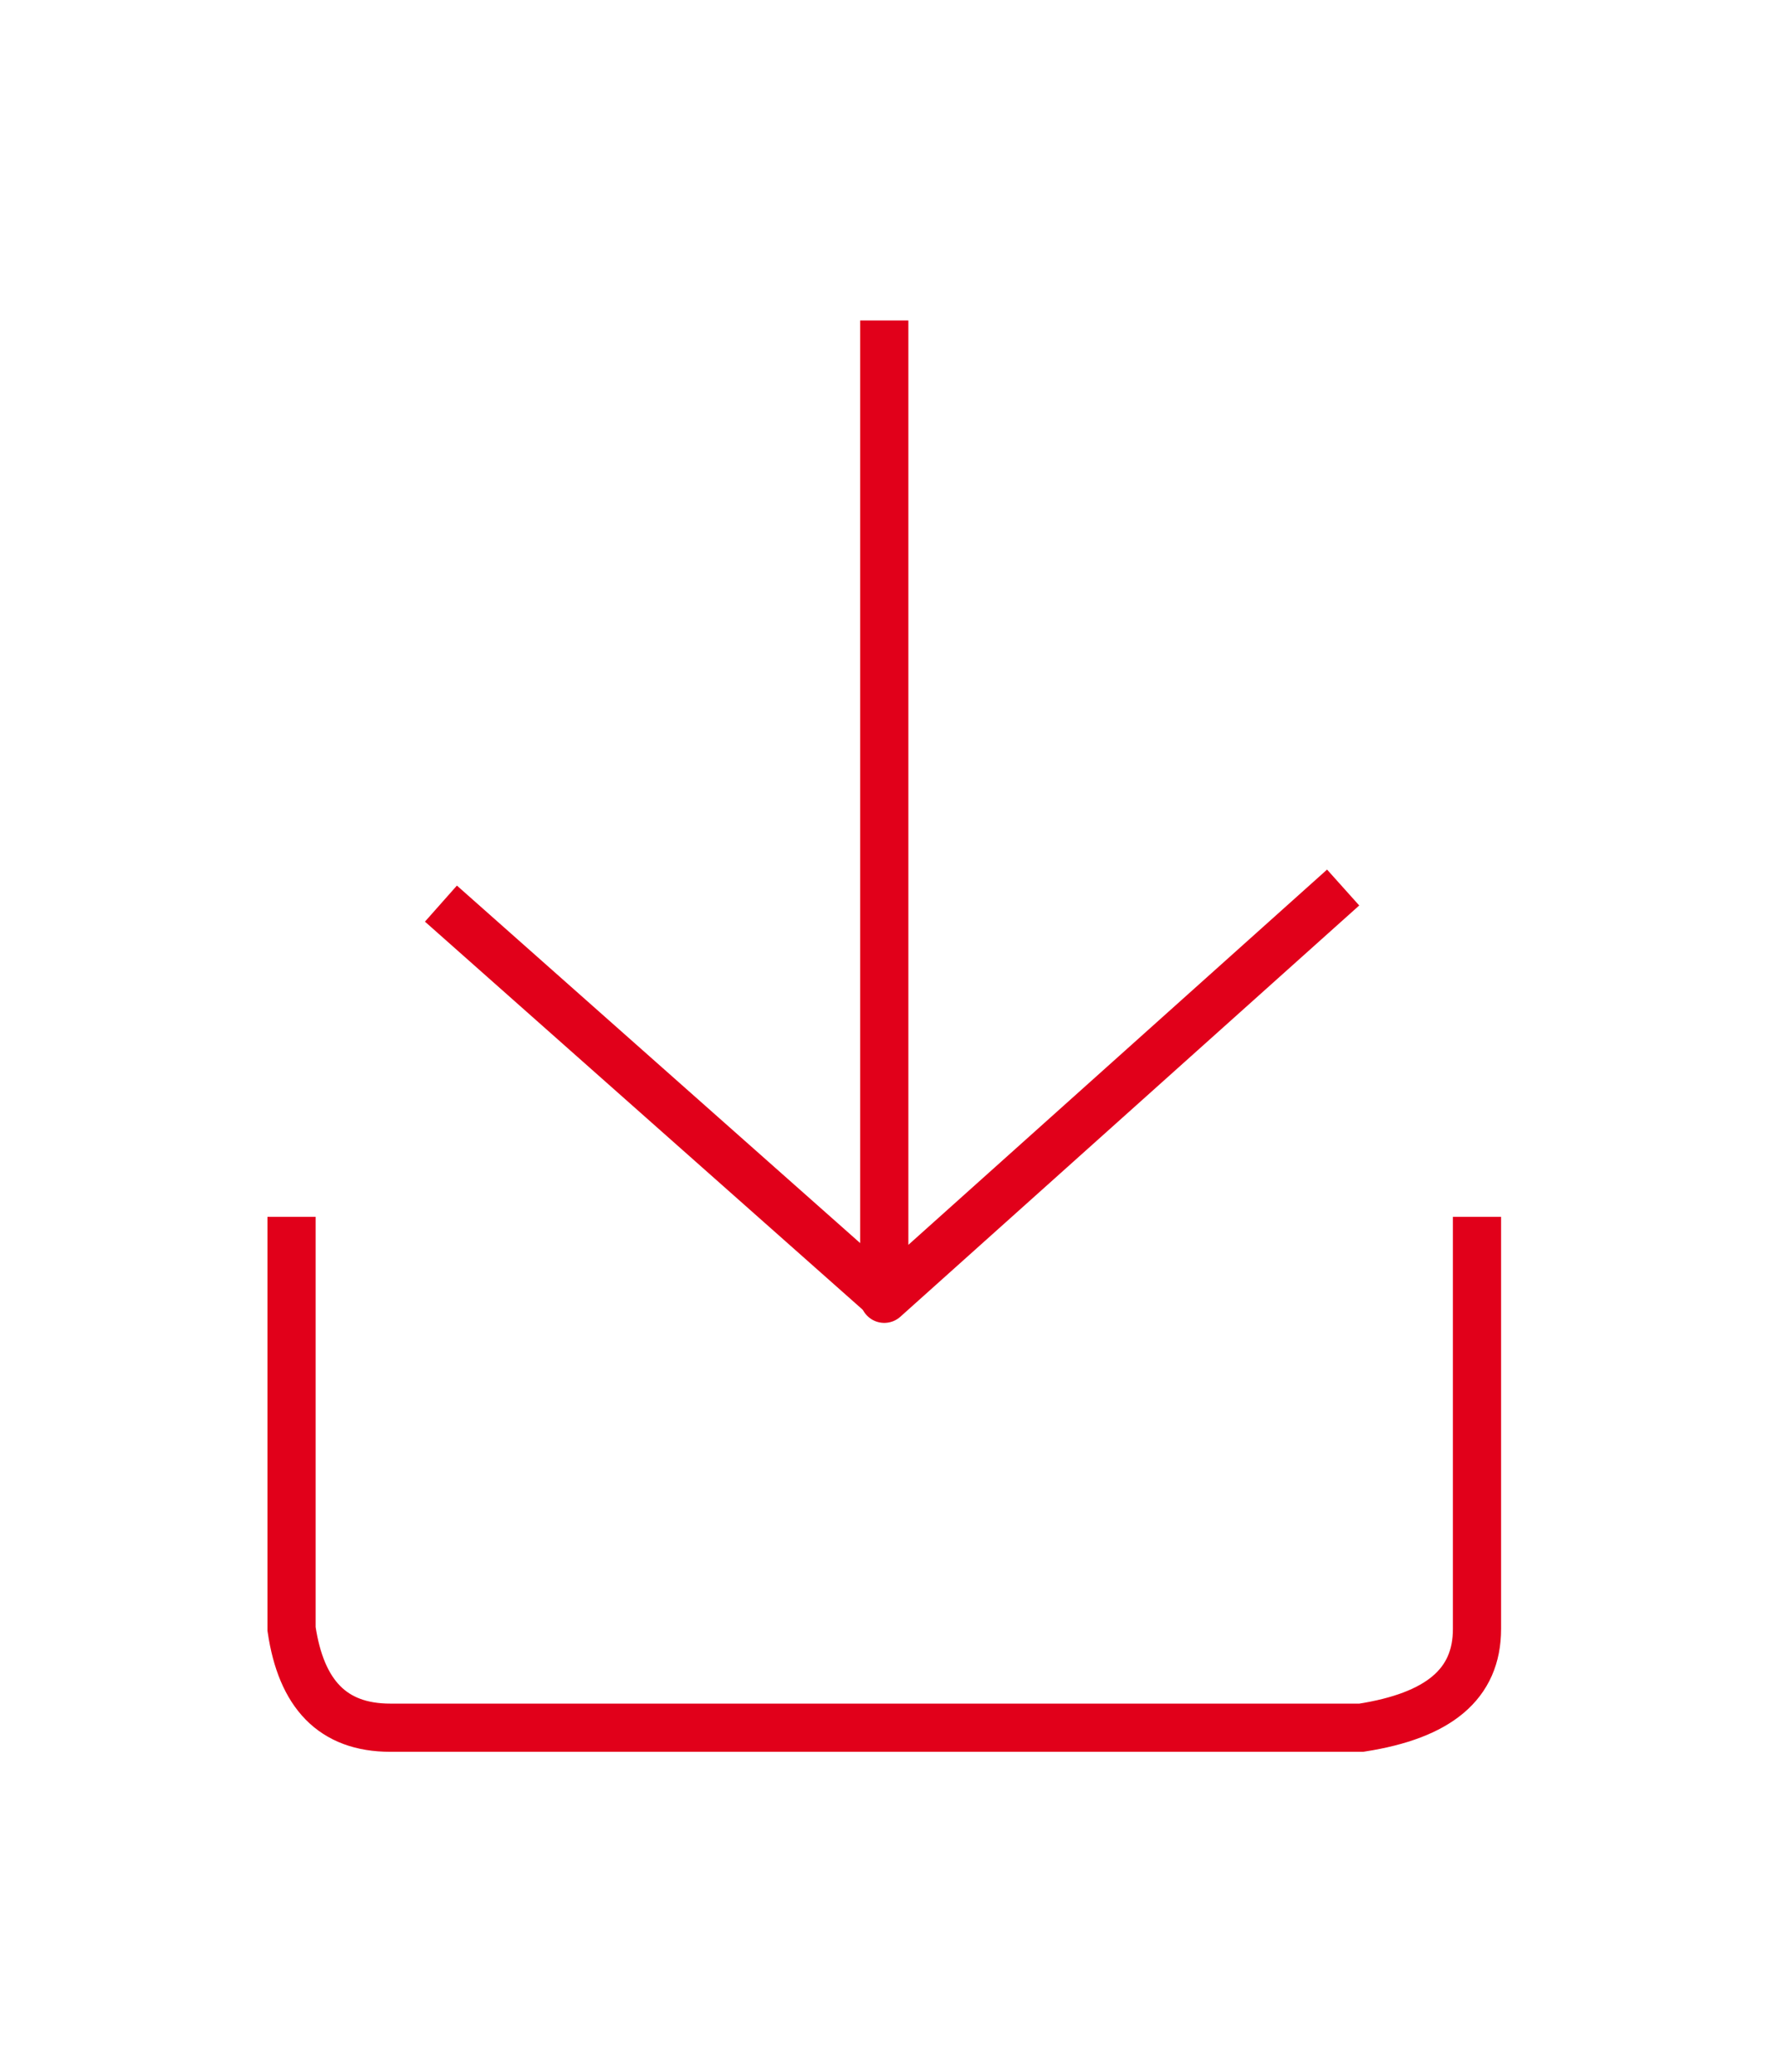
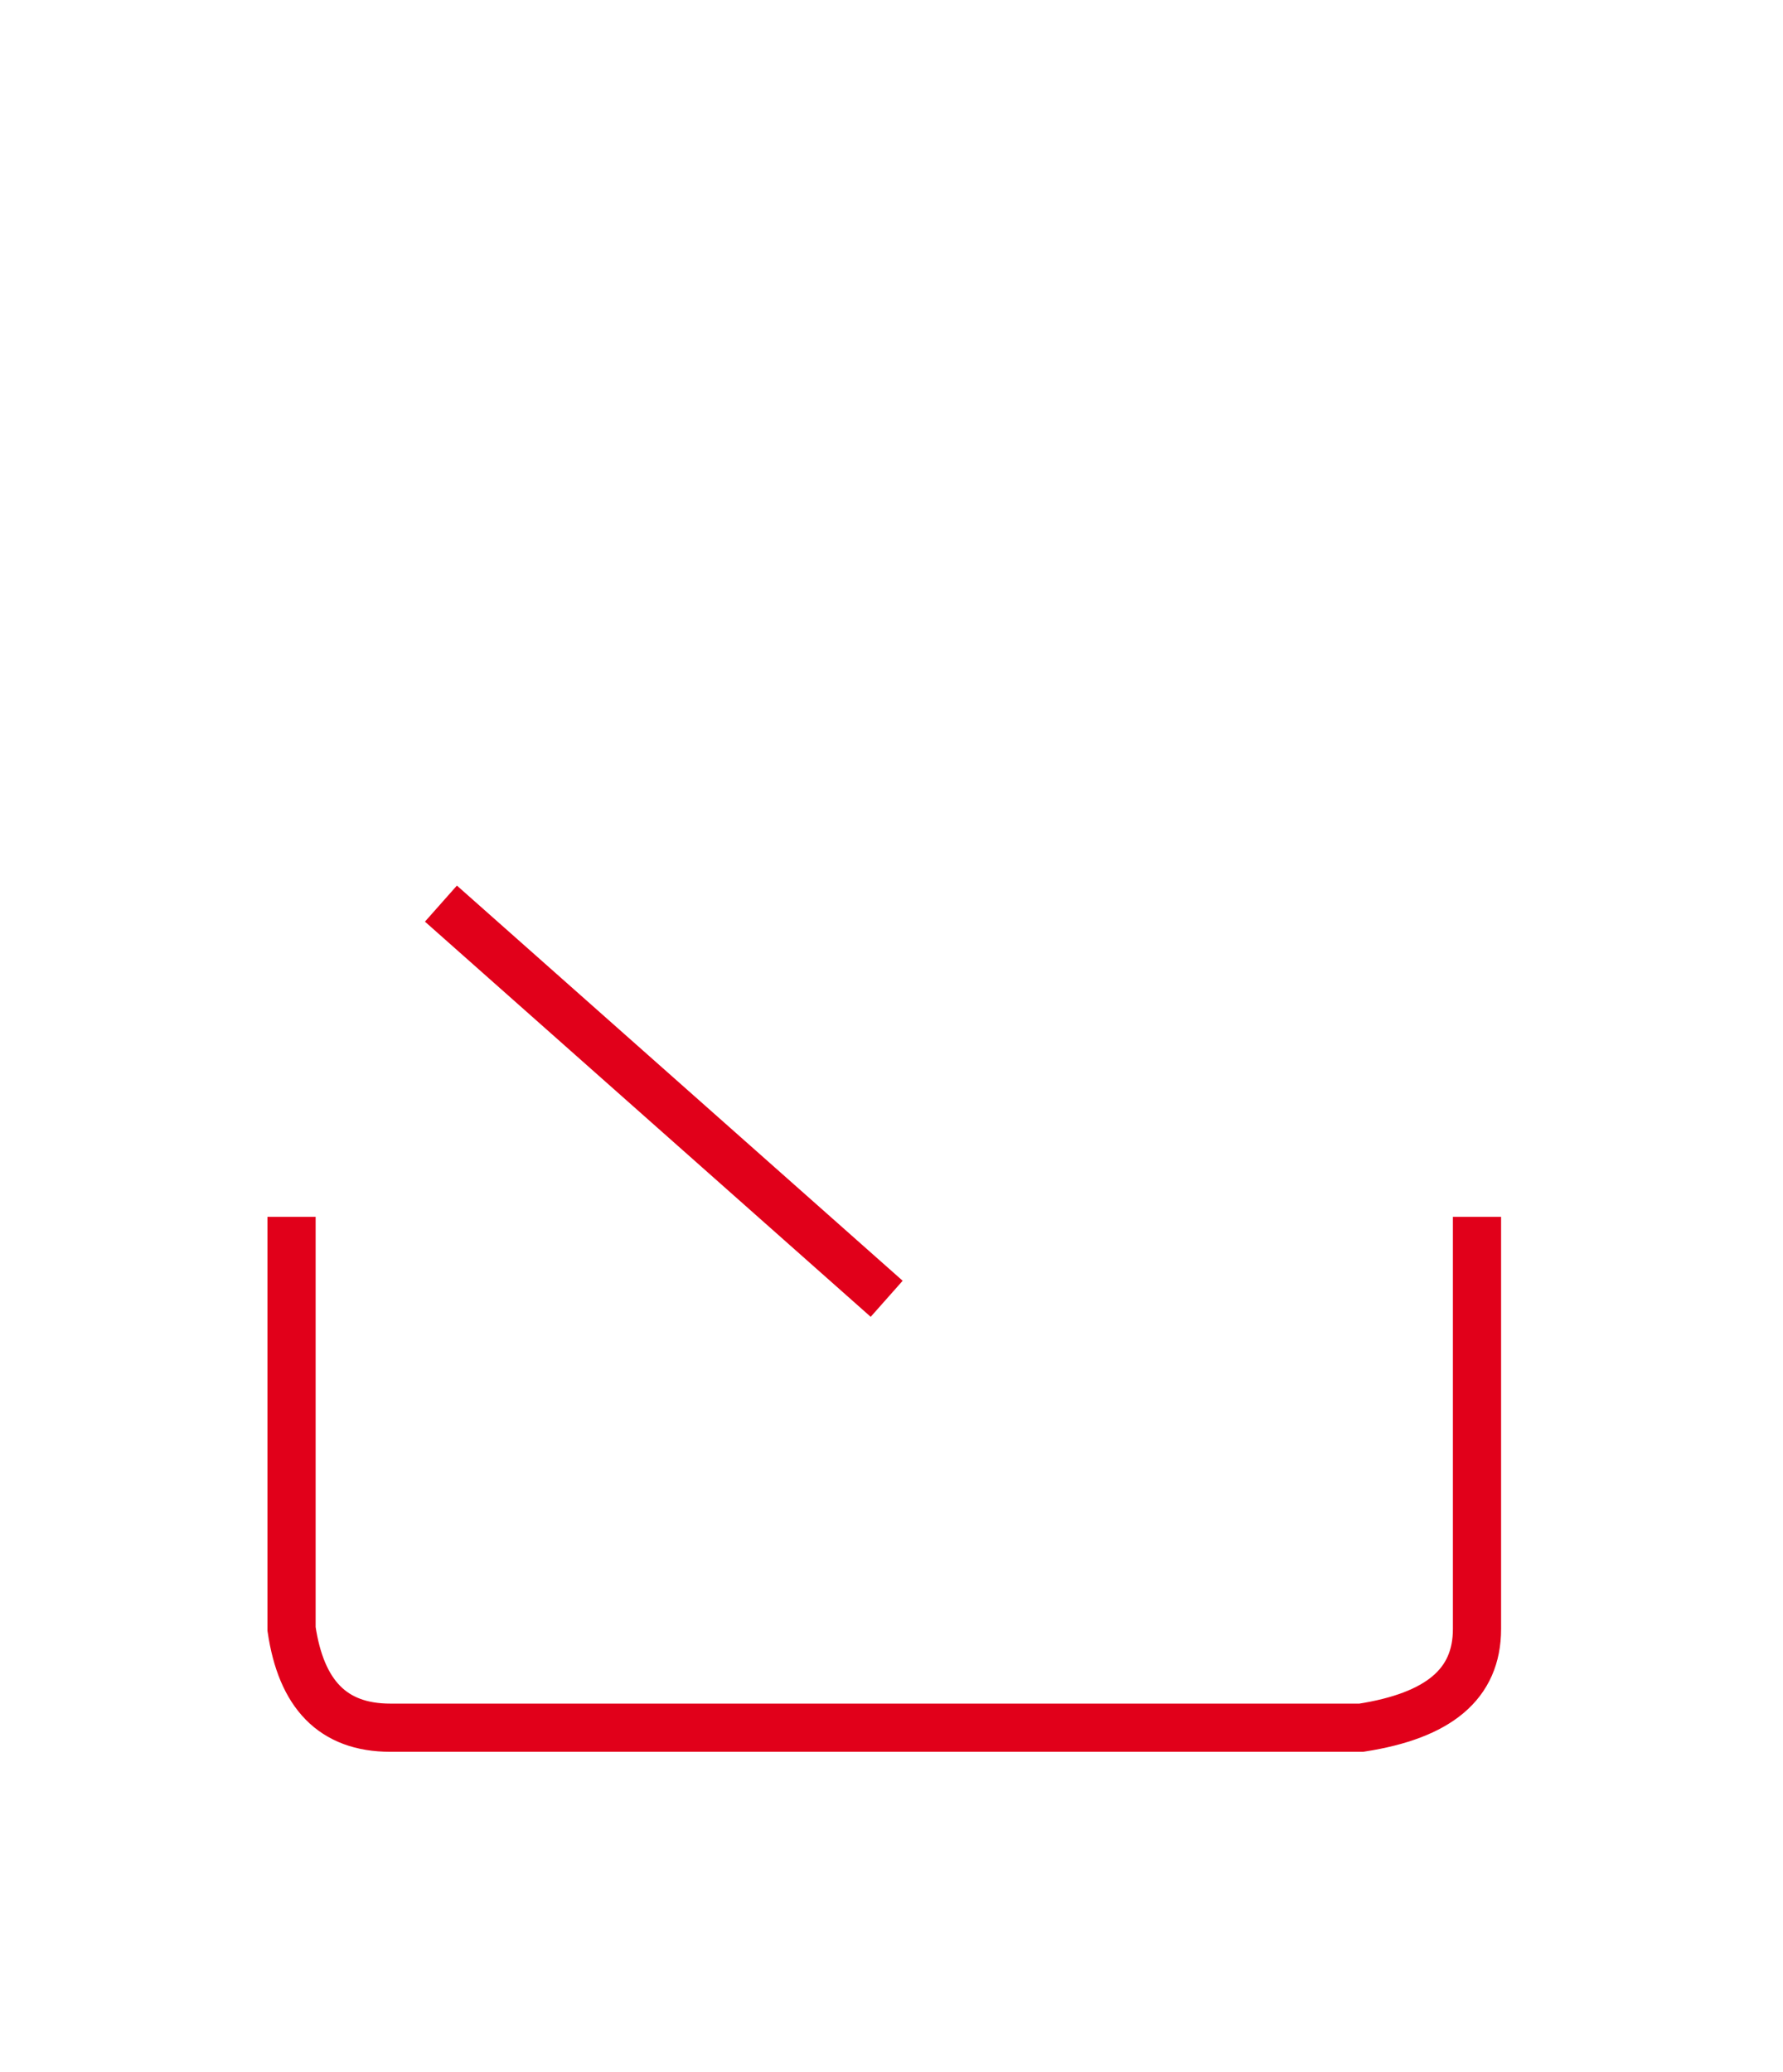
<svg xmlns="http://www.w3.org/2000/svg" viewBox="0 0 74 86" fill="none" stroke="#e1001a" stroke-width="2">
-   <path d="M36.7 14.3v39.6L55 37.5" stroke-linecap="square" stroke-linejoin="round" />
  <path d="M18.3 37.5l18.5 16.4m-24.7-3.4v17.1c.4 2.7 1.7 4.1 4.1 4.1h40.3c3.2-.5 4.8-1.8 4.8-4.1V50.5" />
</svg>